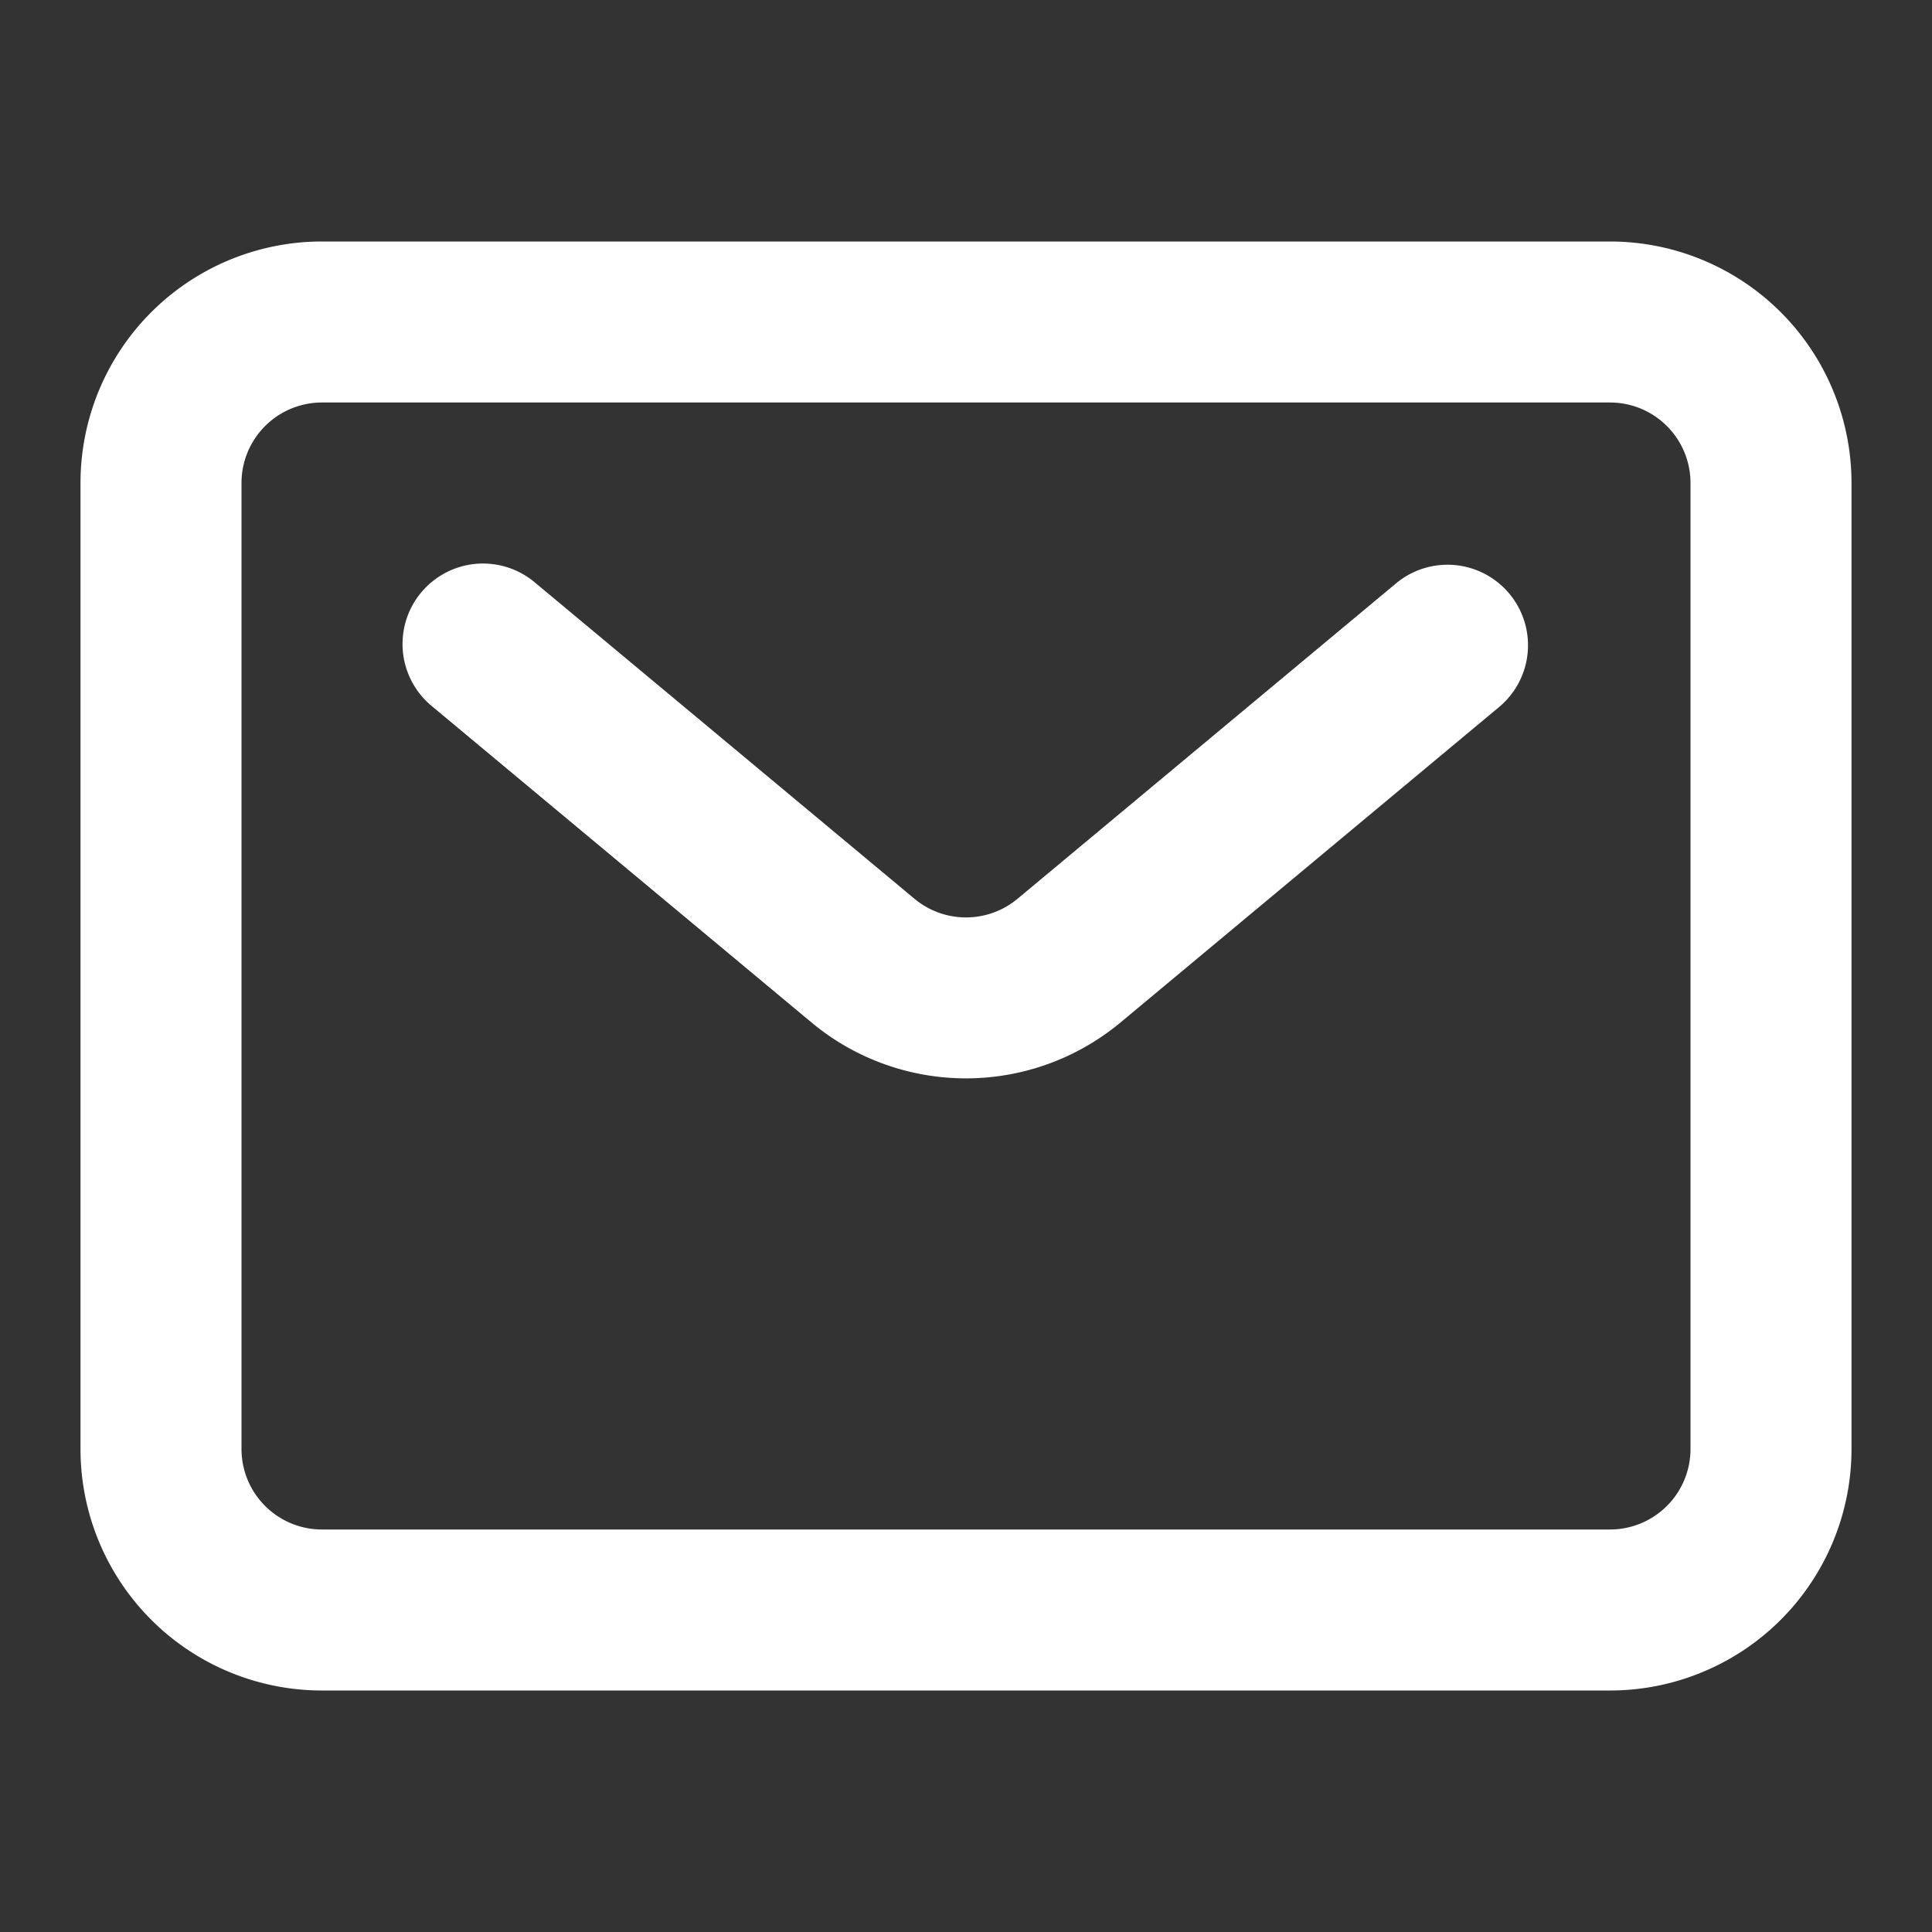
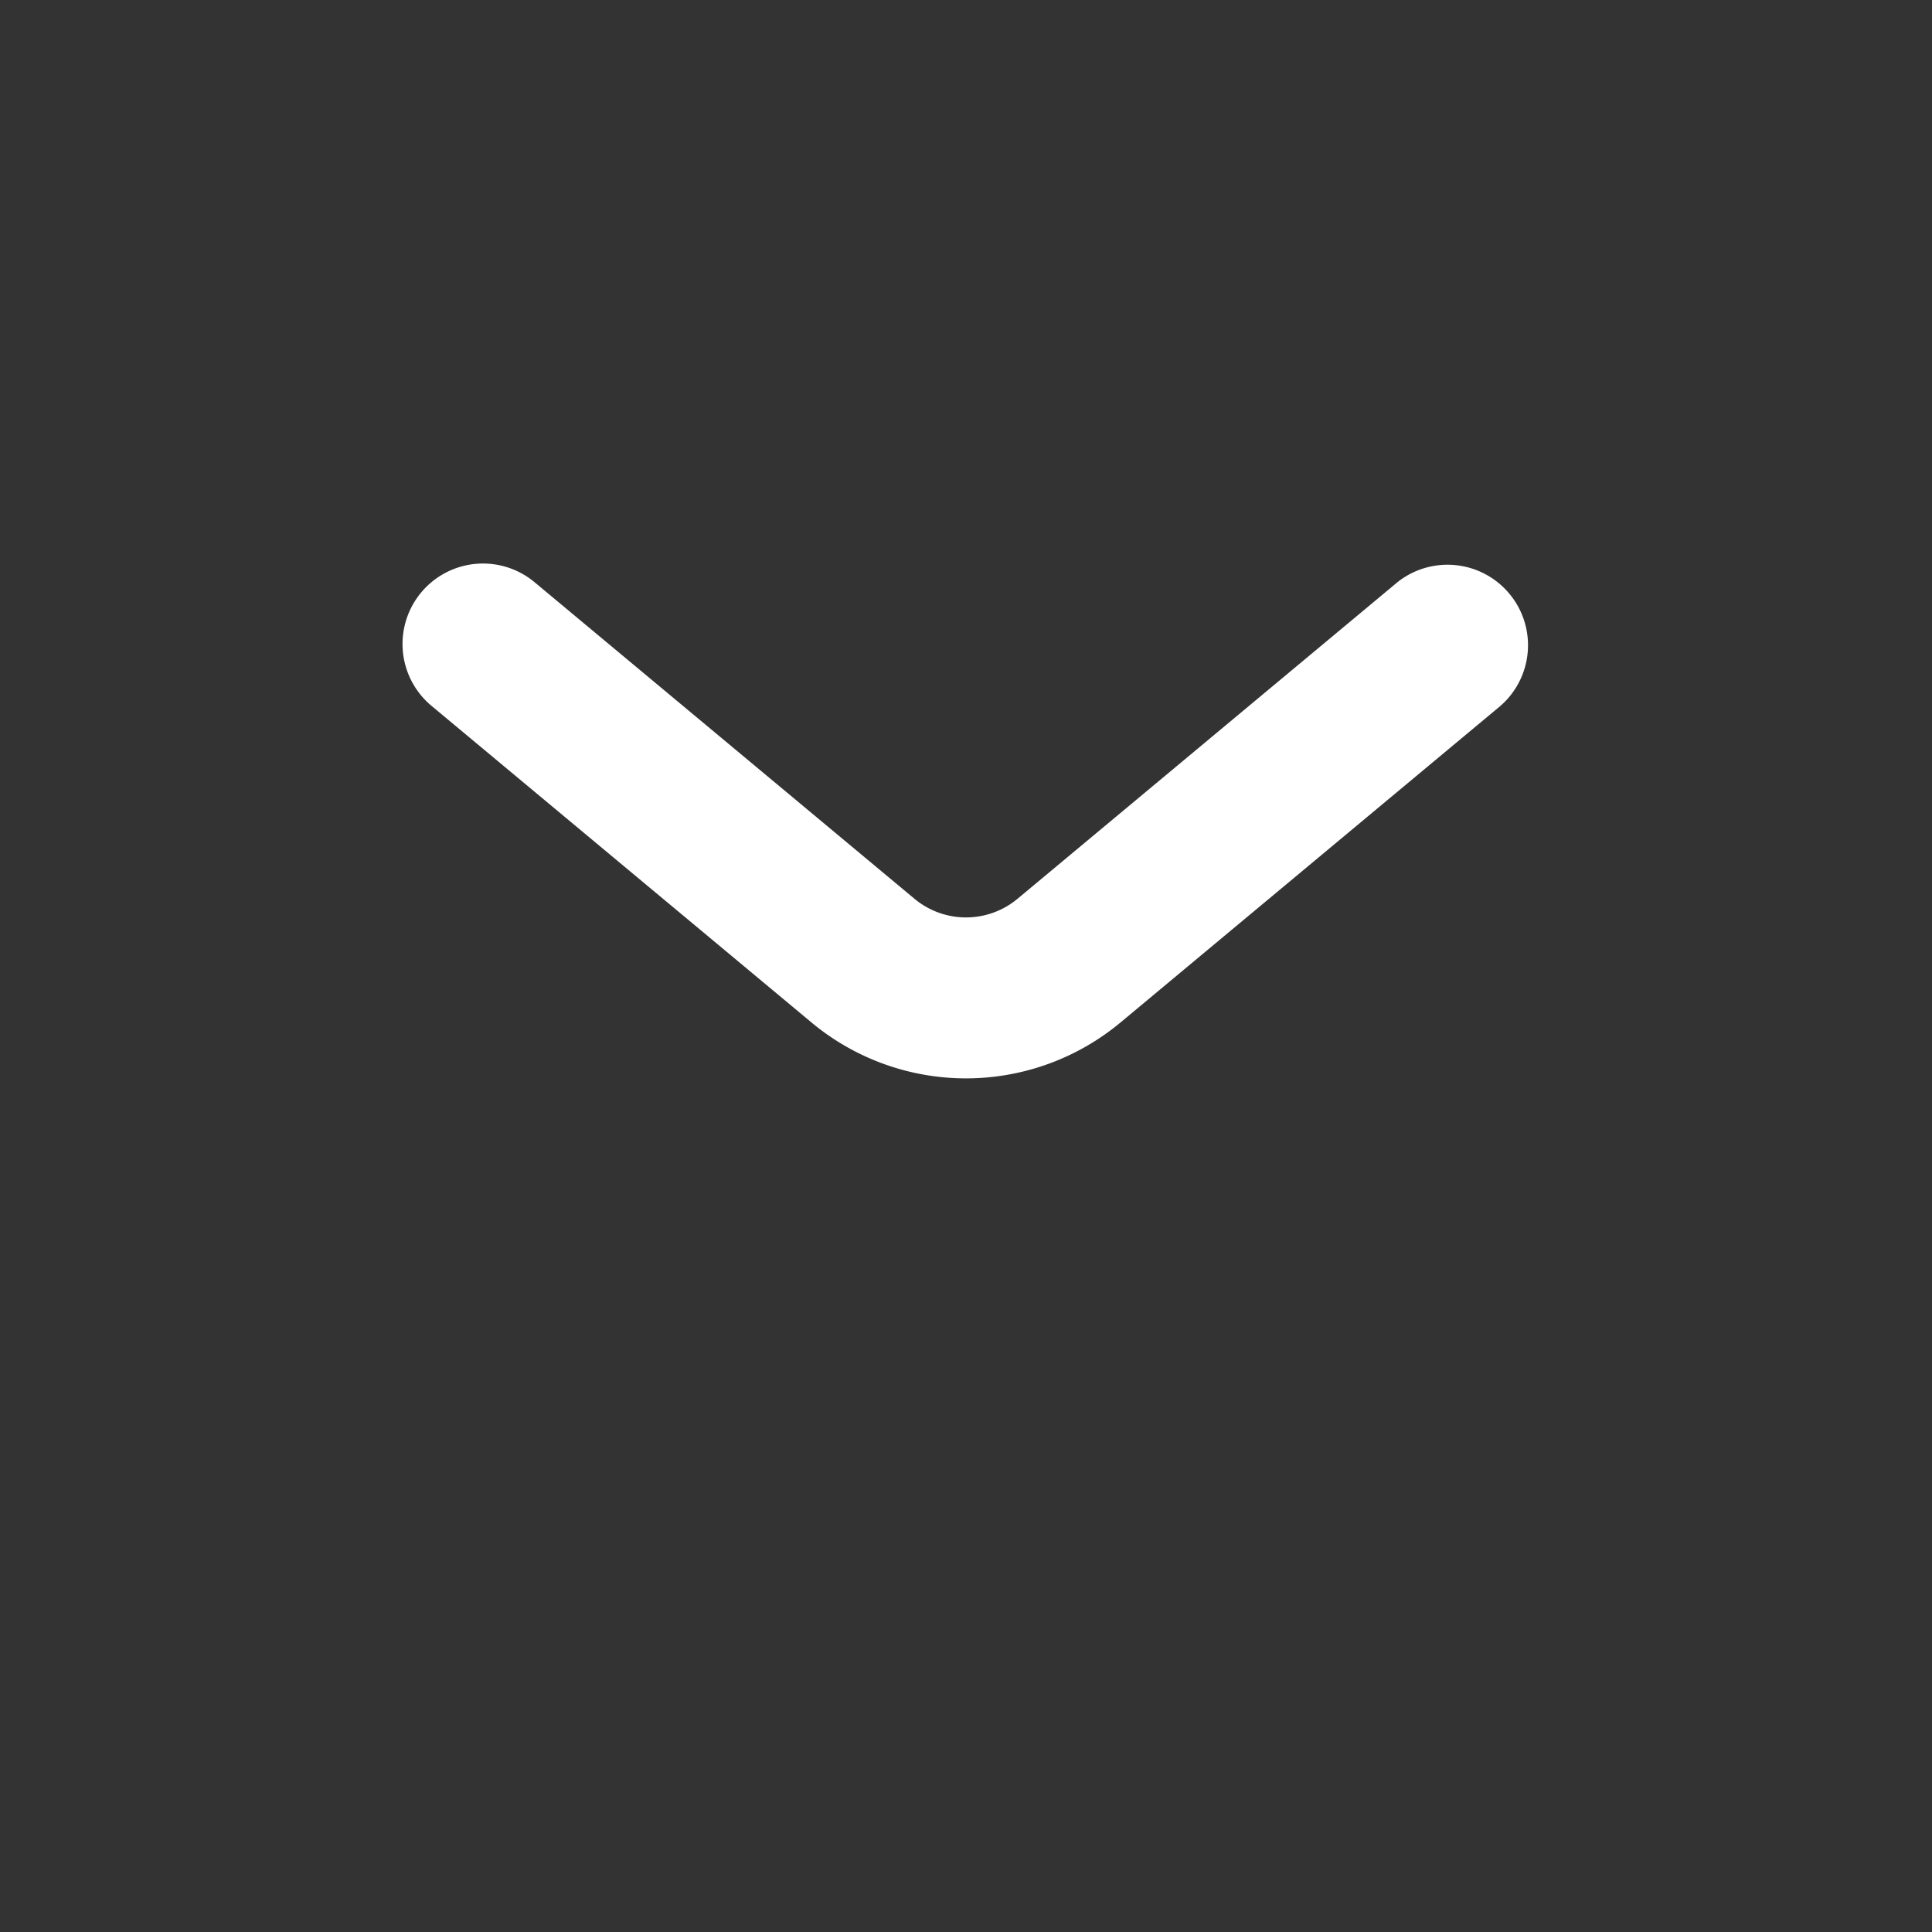
<svg xmlns="http://www.w3.org/2000/svg" width="24" height="24" fill="none">
  <rect width="100%" height="100%" fill="#333333" stroke="none" />
-   <path fill-rule="evenodd" clip-rule="evenodd" d="M20 5H4a1 1 0 0 0-1 1v12a1 1 0 0 0 1 1h16a1 1 0 0 0 1-1V6a1 1 0 0 0-1-1zM4 3a3 3 0 0 0-3 3v12a3 3 0 0 0 3 3h16a3 3 0 0 0 3-3V6a3 3 0 0 0-3-3H4z" fill="#fff" />
  <path fill-rule="evenodd" clip-rule="evenodd" d="M5.232 7.36a1 1 0 0 1 1.408-.128l4.72 3.933a1 1 0 0 0 1.28 0l4.72-3.933a1 1 0 0 1 1.28 1.536l-4.72 3.933a3 3 0 0 1-3.84 0L5.36 8.768a1 1 0 0 1-.128-1.408z" fill="#fff" />
</svg>